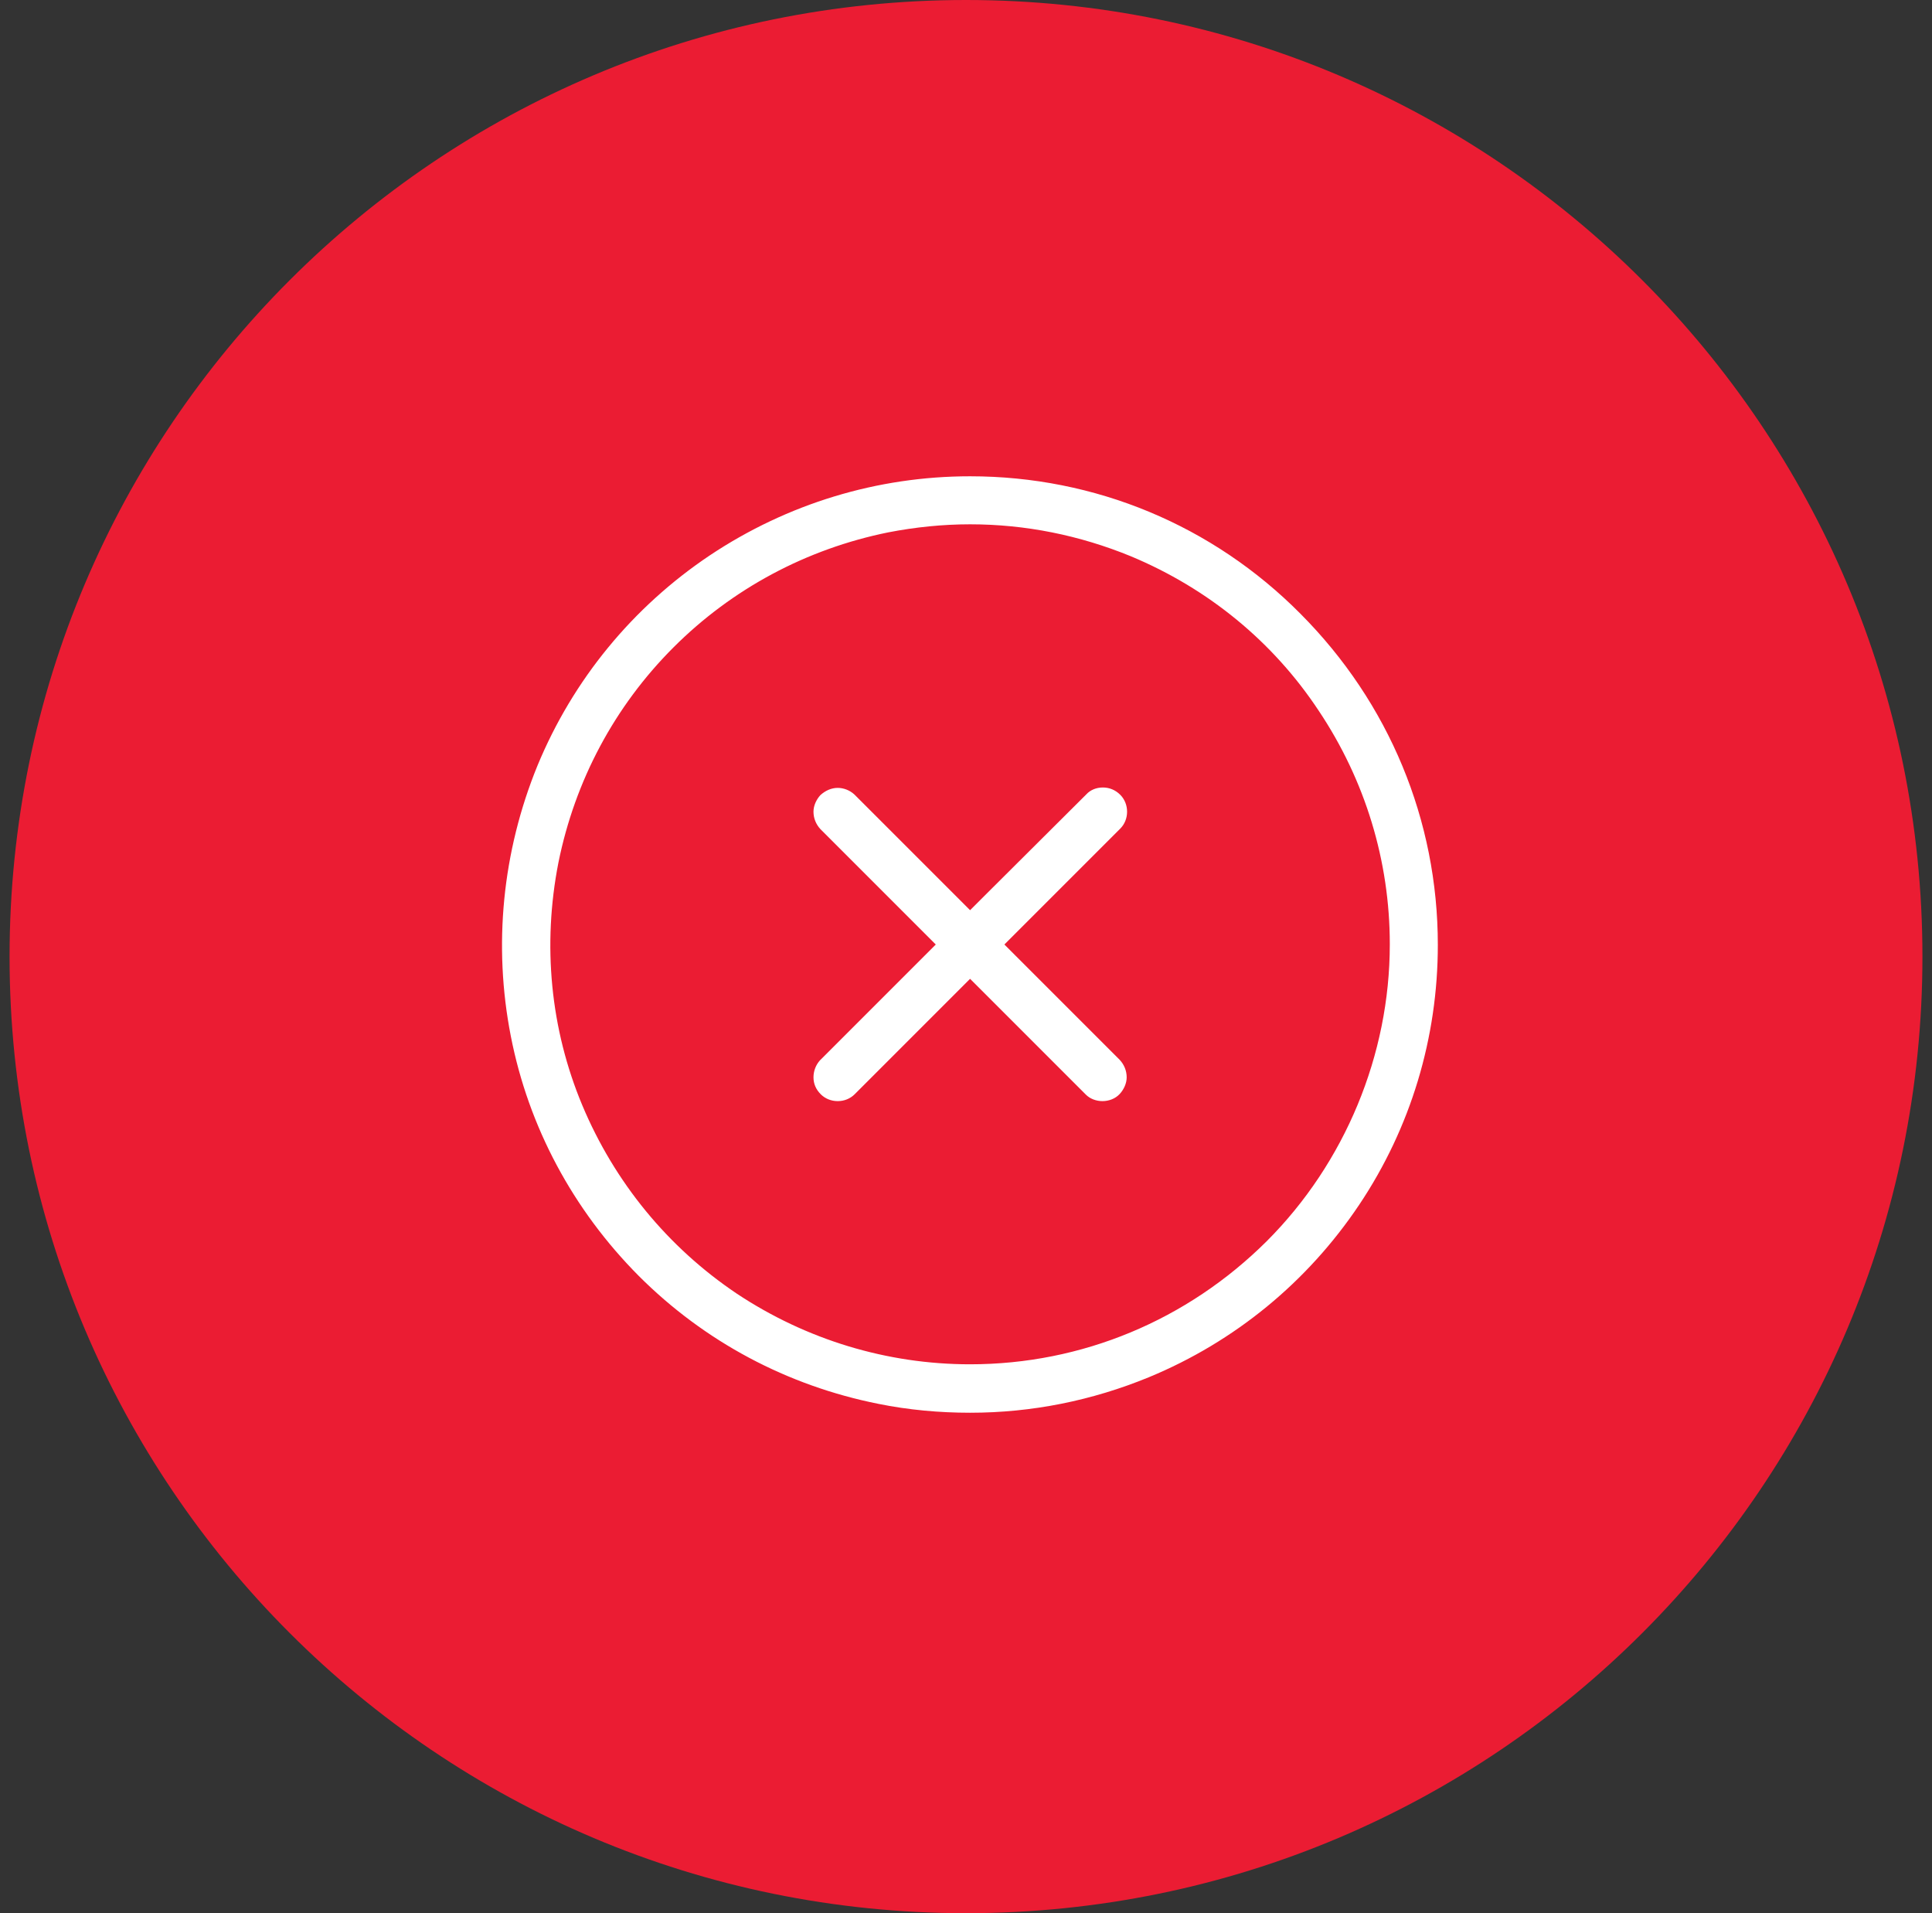
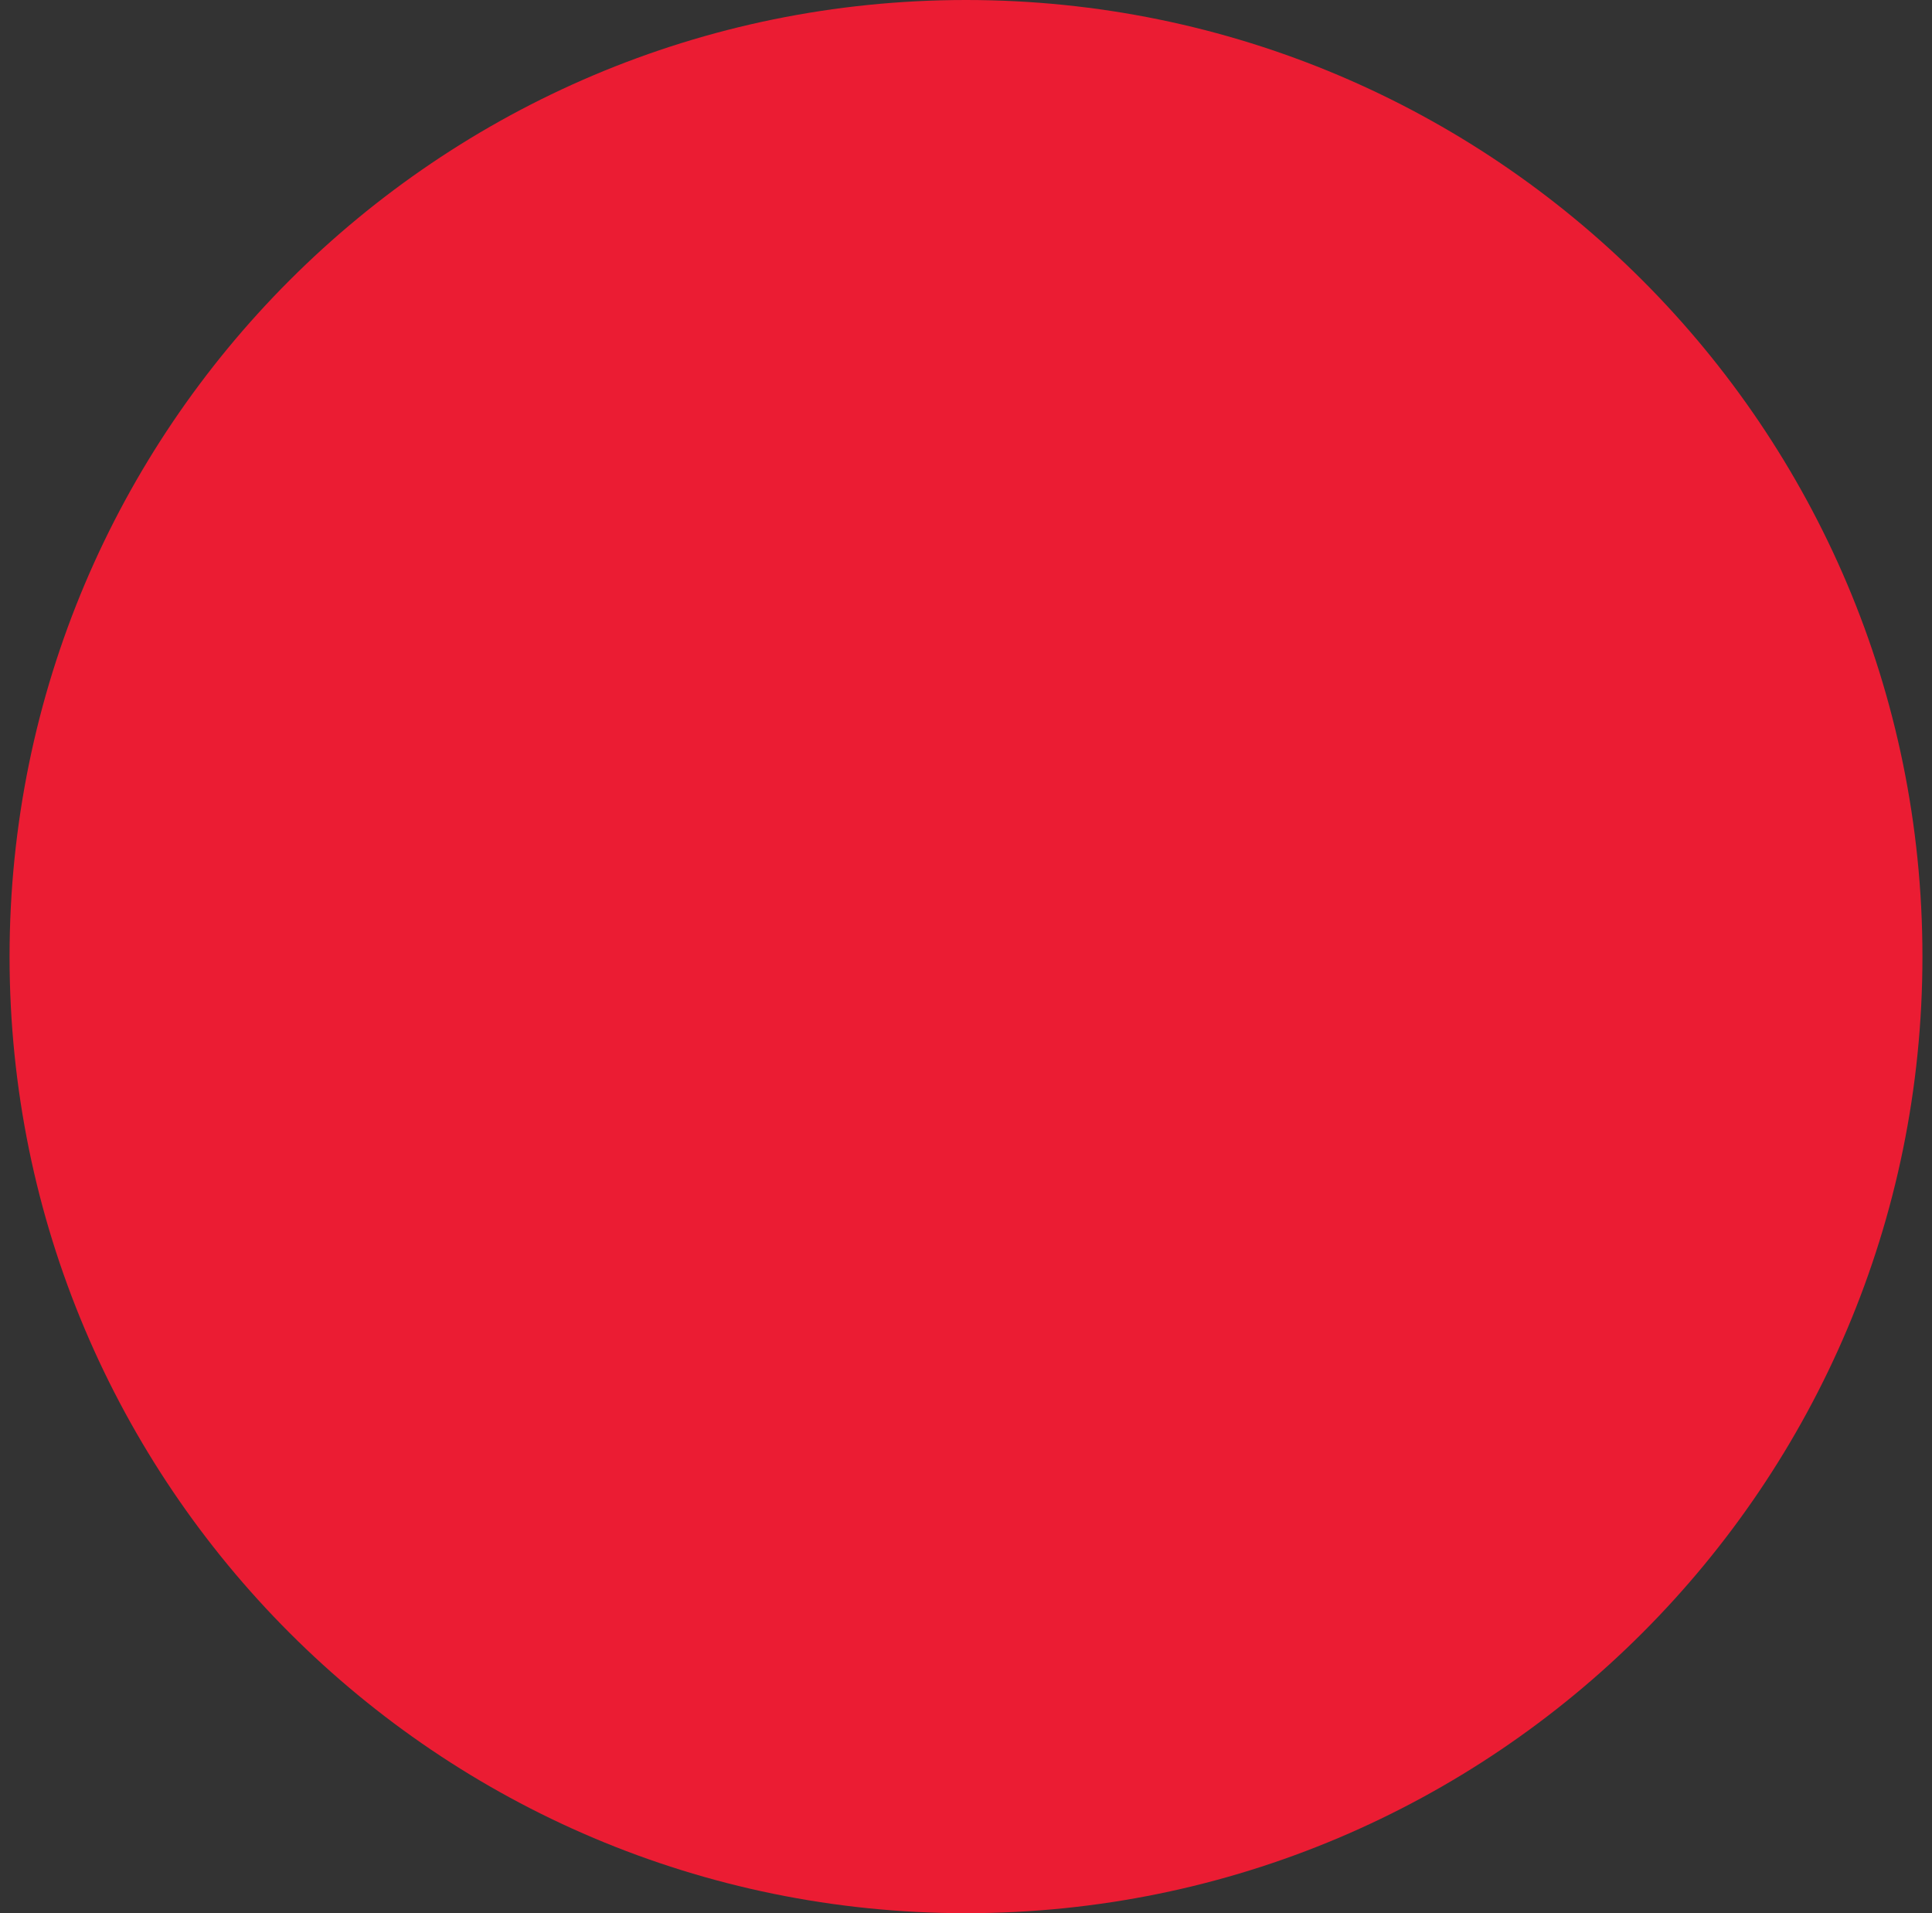
<svg xmlns="http://www.w3.org/2000/svg" width="101" height="100" viewBox="0 0 101 100" fill="none">
  <rect x="0" y="0" width="101" height="100" fill="#333333" stroke="none" />
  <path d="M50.5 100C78.114 100 100.5 77.614 100.5 50C100.5 22.386 78.114 0 50.5 0C22.886 0 0.5 22.386 0.5 50C0.5 77.614 22.886 100 50.5 100Z" fill="#EB1C33" />
  <g clip-path="url(#clip0_129_15893)">
-     <path d="M50.713 24.895C45.861 24.895 41.156 26.329 37.105 29.03C33.075 31.73 29.953 35.528 28.096 40.022C26.261 44.516 25.775 49.411 26.704 54.158C27.632 58.905 29.953 63.23 33.392 66.69C36.831 70.129 41.156 72.429 45.924 73.378C47.485 73.695 49.11 73.842 50.713 73.842C53.941 73.842 57.085 73.209 60.06 71.986C64.554 70.129 68.351 67.006 71.052 62.977C73.752 58.947 75.166 54.242 75.166 49.389C75.166 42.87 72.613 36.731 67.993 32.089C63.393 27.447 57.233 24.895 50.713 24.895ZM72.655 49.368C72.655 55.128 70.314 60.782 66.221 64.876C62.064 69.011 56.557 71.31 50.713 71.31C46.367 71.31 42.148 70.023 38.519 67.618C34.911 65.192 32.126 61.795 30.438 57.765C28.771 53.778 28.349 49.389 29.193 45.086C30.058 40.803 32.126 36.92 35.206 33.84C38.286 30.76 42.169 28.692 46.43 27.827C47.844 27.553 49.279 27.405 50.713 27.405C53.604 27.405 56.431 27.975 59.11 29.072C63.161 30.76 66.558 33.545 68.942 37.153C71.368 40.781 72.655 45.001 72.655 49.347V49.368Z" fill="white" />
-     <path d="M58.562 41.541C58.309 41.288 57.992 41.161 57.655 41.161C57.317 41.161 57.001 41.288 56.79 41.52L51.304 46.984L50.713 47.575L50.123 46.984L44.658 41.52C44.426 41.309 44.11 41.182 43.793 41.182C43.456 41.182 43.139 41.33 42.886 41.562C42.675 41.794 42.527 42.111 42.527 42.427C42.527 42.765 42.654 43.081 42.886 43.334L48.329 48.778L48.92 49.368L48.329 49.959L42.865 55.423C42.654 55.656 42.527 55.972 42.527 56.31C42.527 56.647 42.654 56.943 42.907 57.196C43.139 57.428 43.456 57.554 43.793 57.554C44.131 57.554 44.447 57.428 44.679 57.196L50.123 51.752L50.713 51.162L51.304 51.752L56.769 57.217C56.98 57.428 57.296 57.554 57.634 57.554C57.971 57.554 58.309 57.428 58.541 57.175C58.752 56.943 58.9 56.626 58.9 56.31C58.9 55.972 58.773 55.656 58.541 55.402L53.097 49.959L52.507 49.368L53.097 48.778L58.562 43.313C58.794 43.081 58.921 42.765 58.921 42.427C58.921 42.09 58.794 41.773 58.562 41.541Z" fill="white" />
-   </g>
+     </g>
  <defs>
    <clipPath id="clip0_129_15893">
-       <rect width="50.636" height="50.636" fill="white" transform="translate(25.817 24.051)" />
-     </clipPath>
+       </clipPath>
  </defs>
</svg>